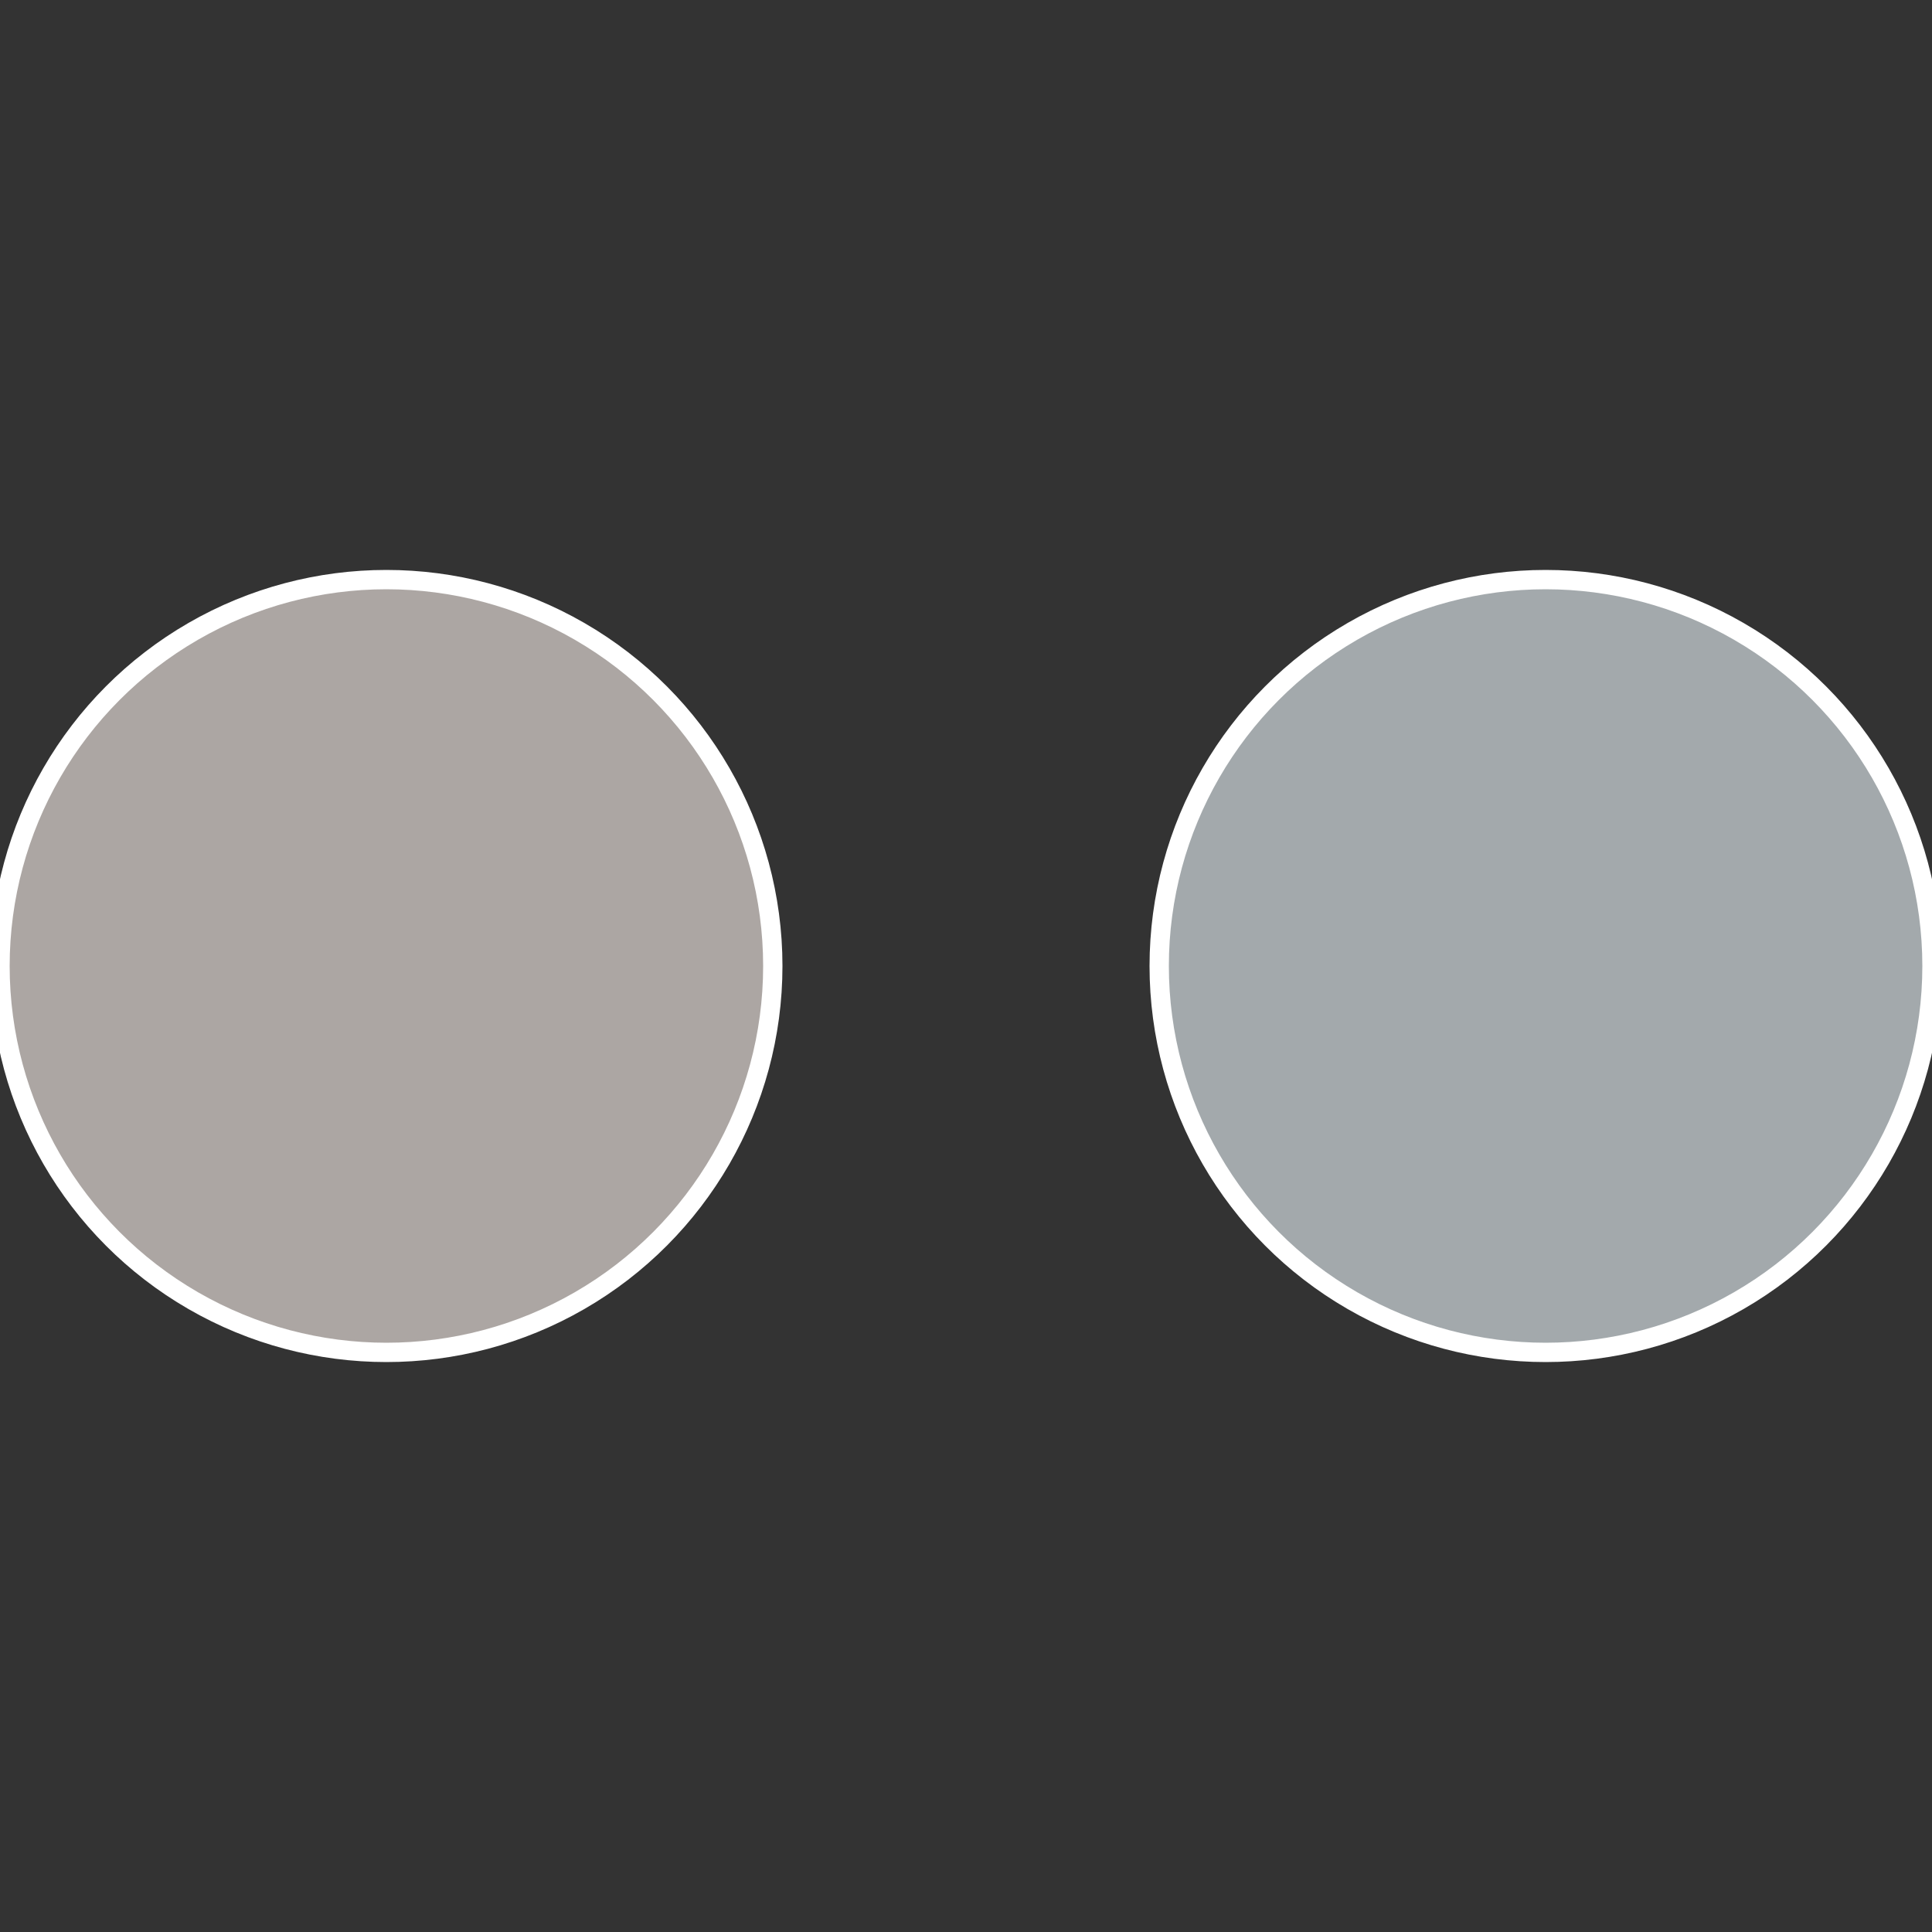
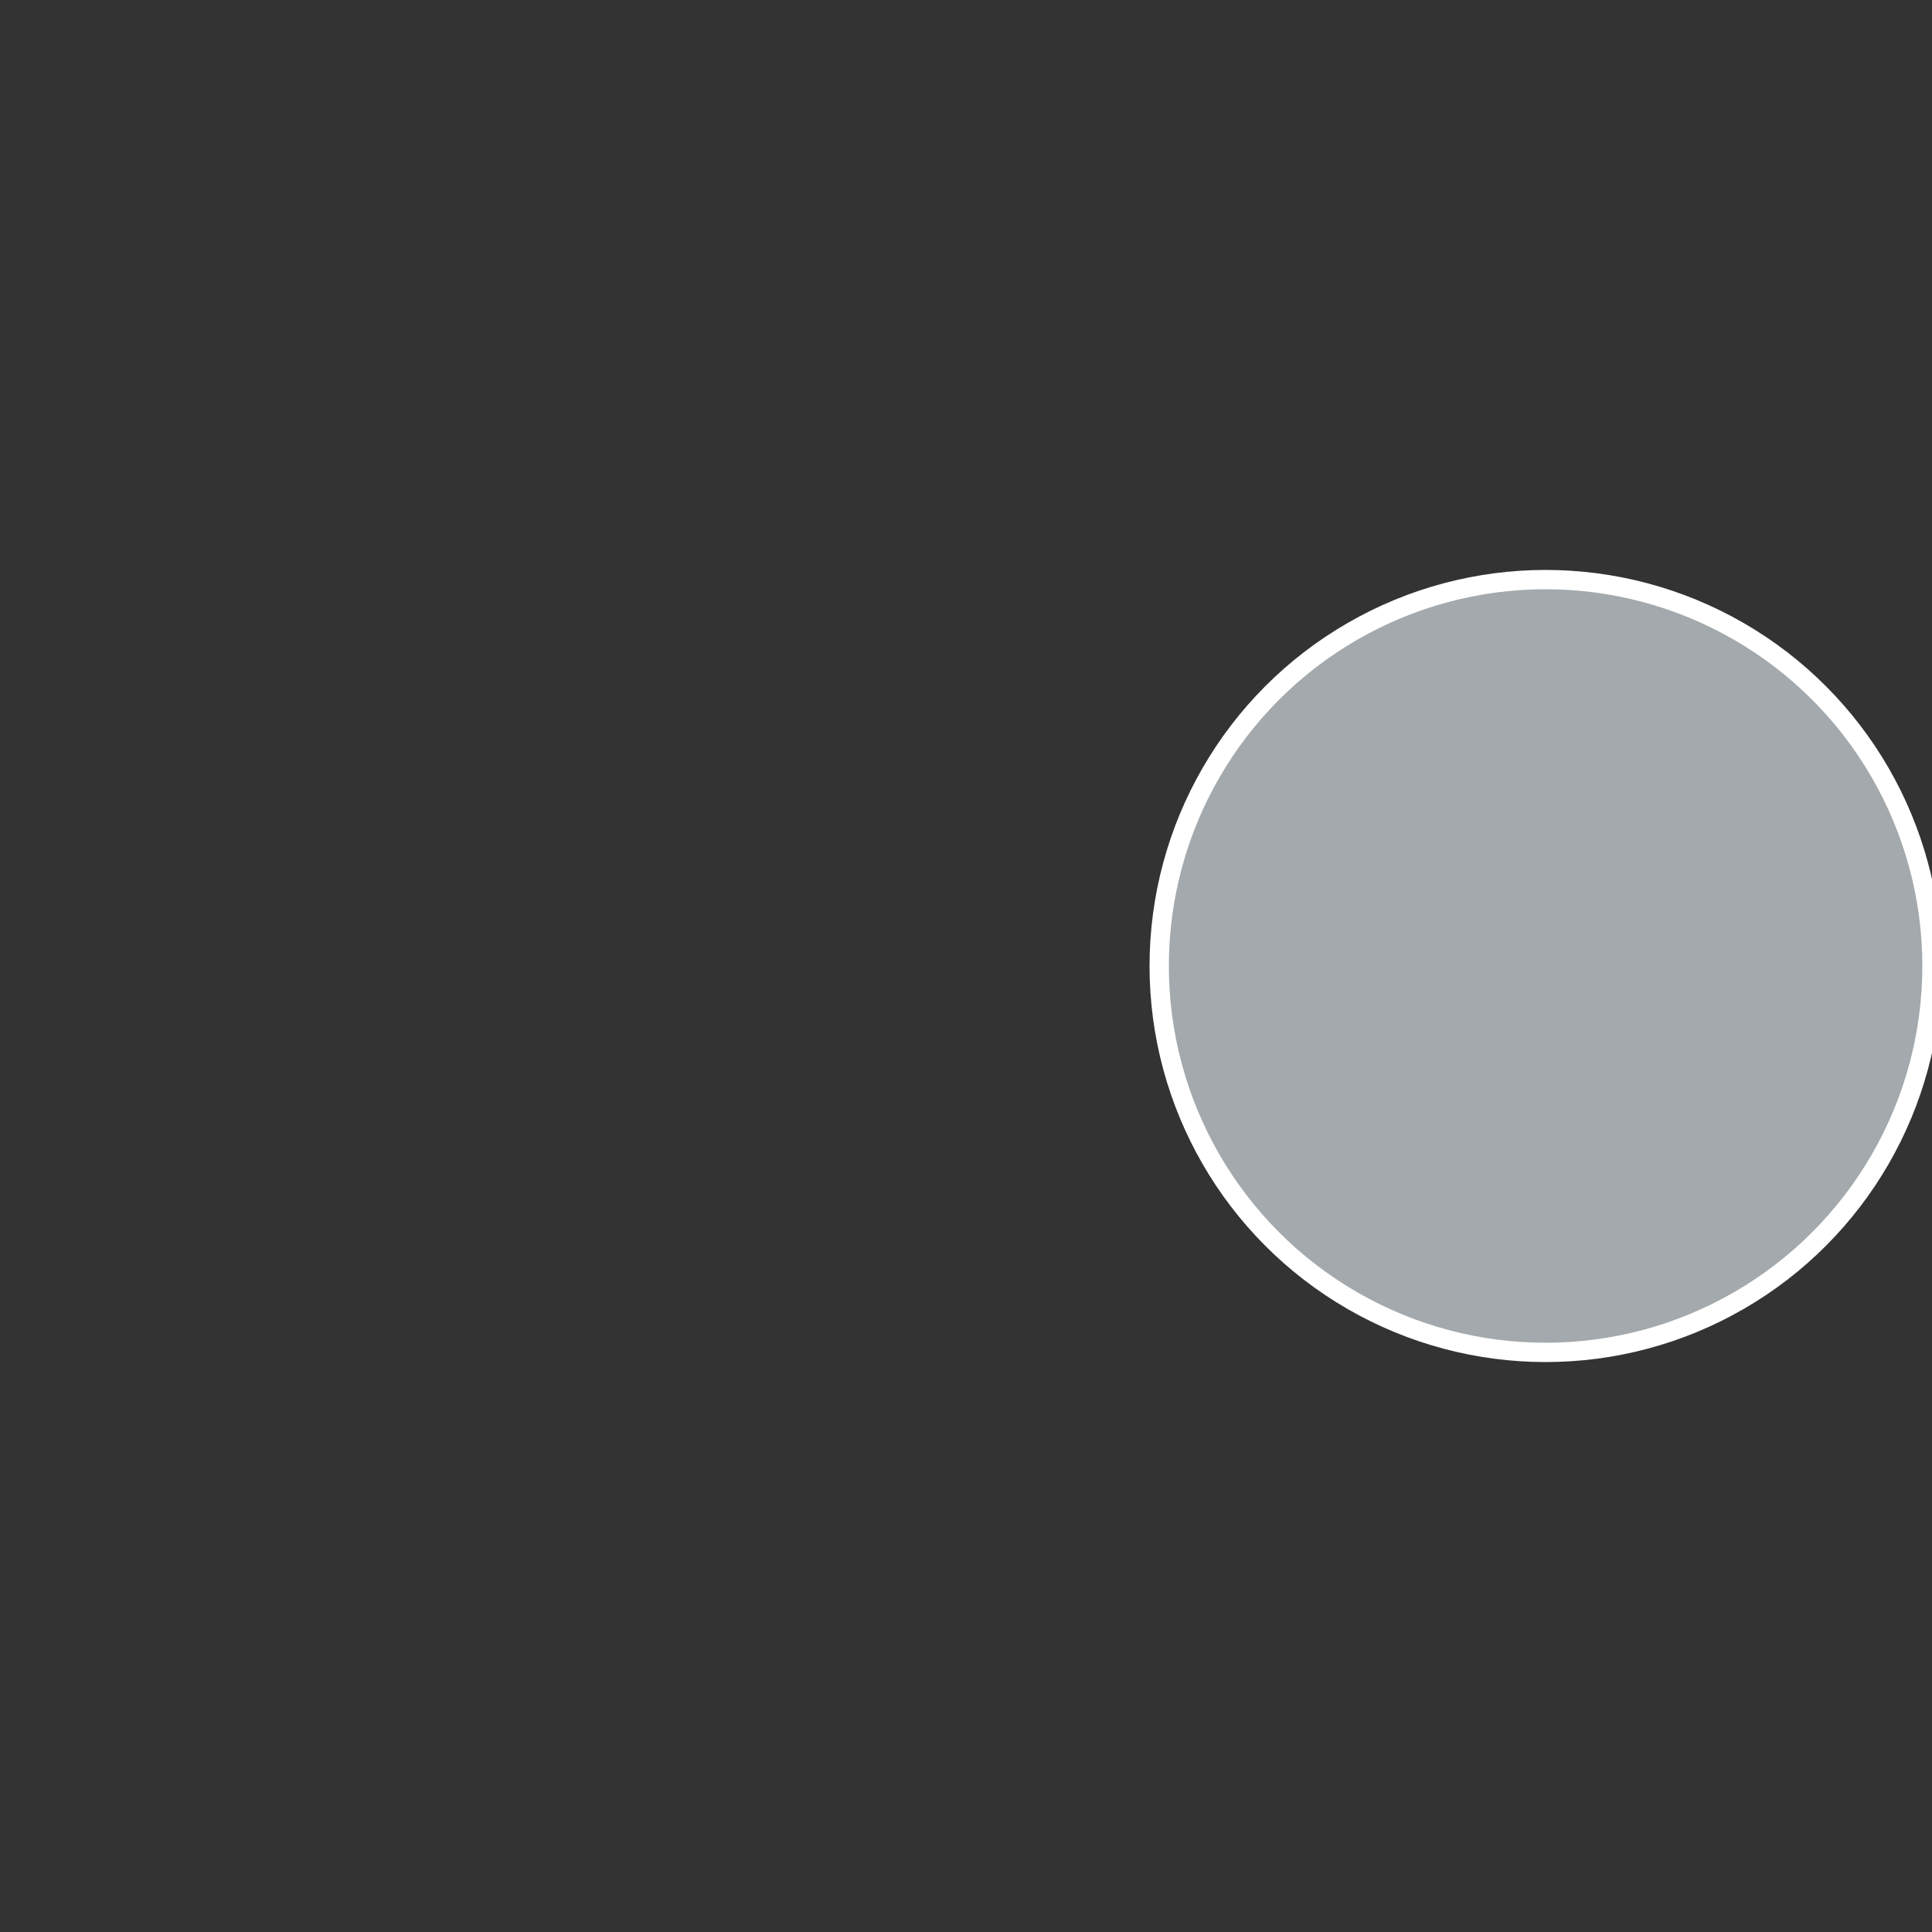
<svg xmlns="http://www.w3.org/2000/svg" width="500" height="500" viewBox="-1 -1 2 2">
  <rect x="-1" y="-1" width="2" height="2" fill="#333333" stroke="none" />
  <circle cx="0.6" cy="0" r="0.4" fill="#a3a9ac" stroke="#fff" stroke-width="1%" />
-   <circle cx="-0.6" cy="7.3478807948841E-17" r="0.4" fill="#aca6a3" stroke="#fff" stroke-width="1%" />
</svg>